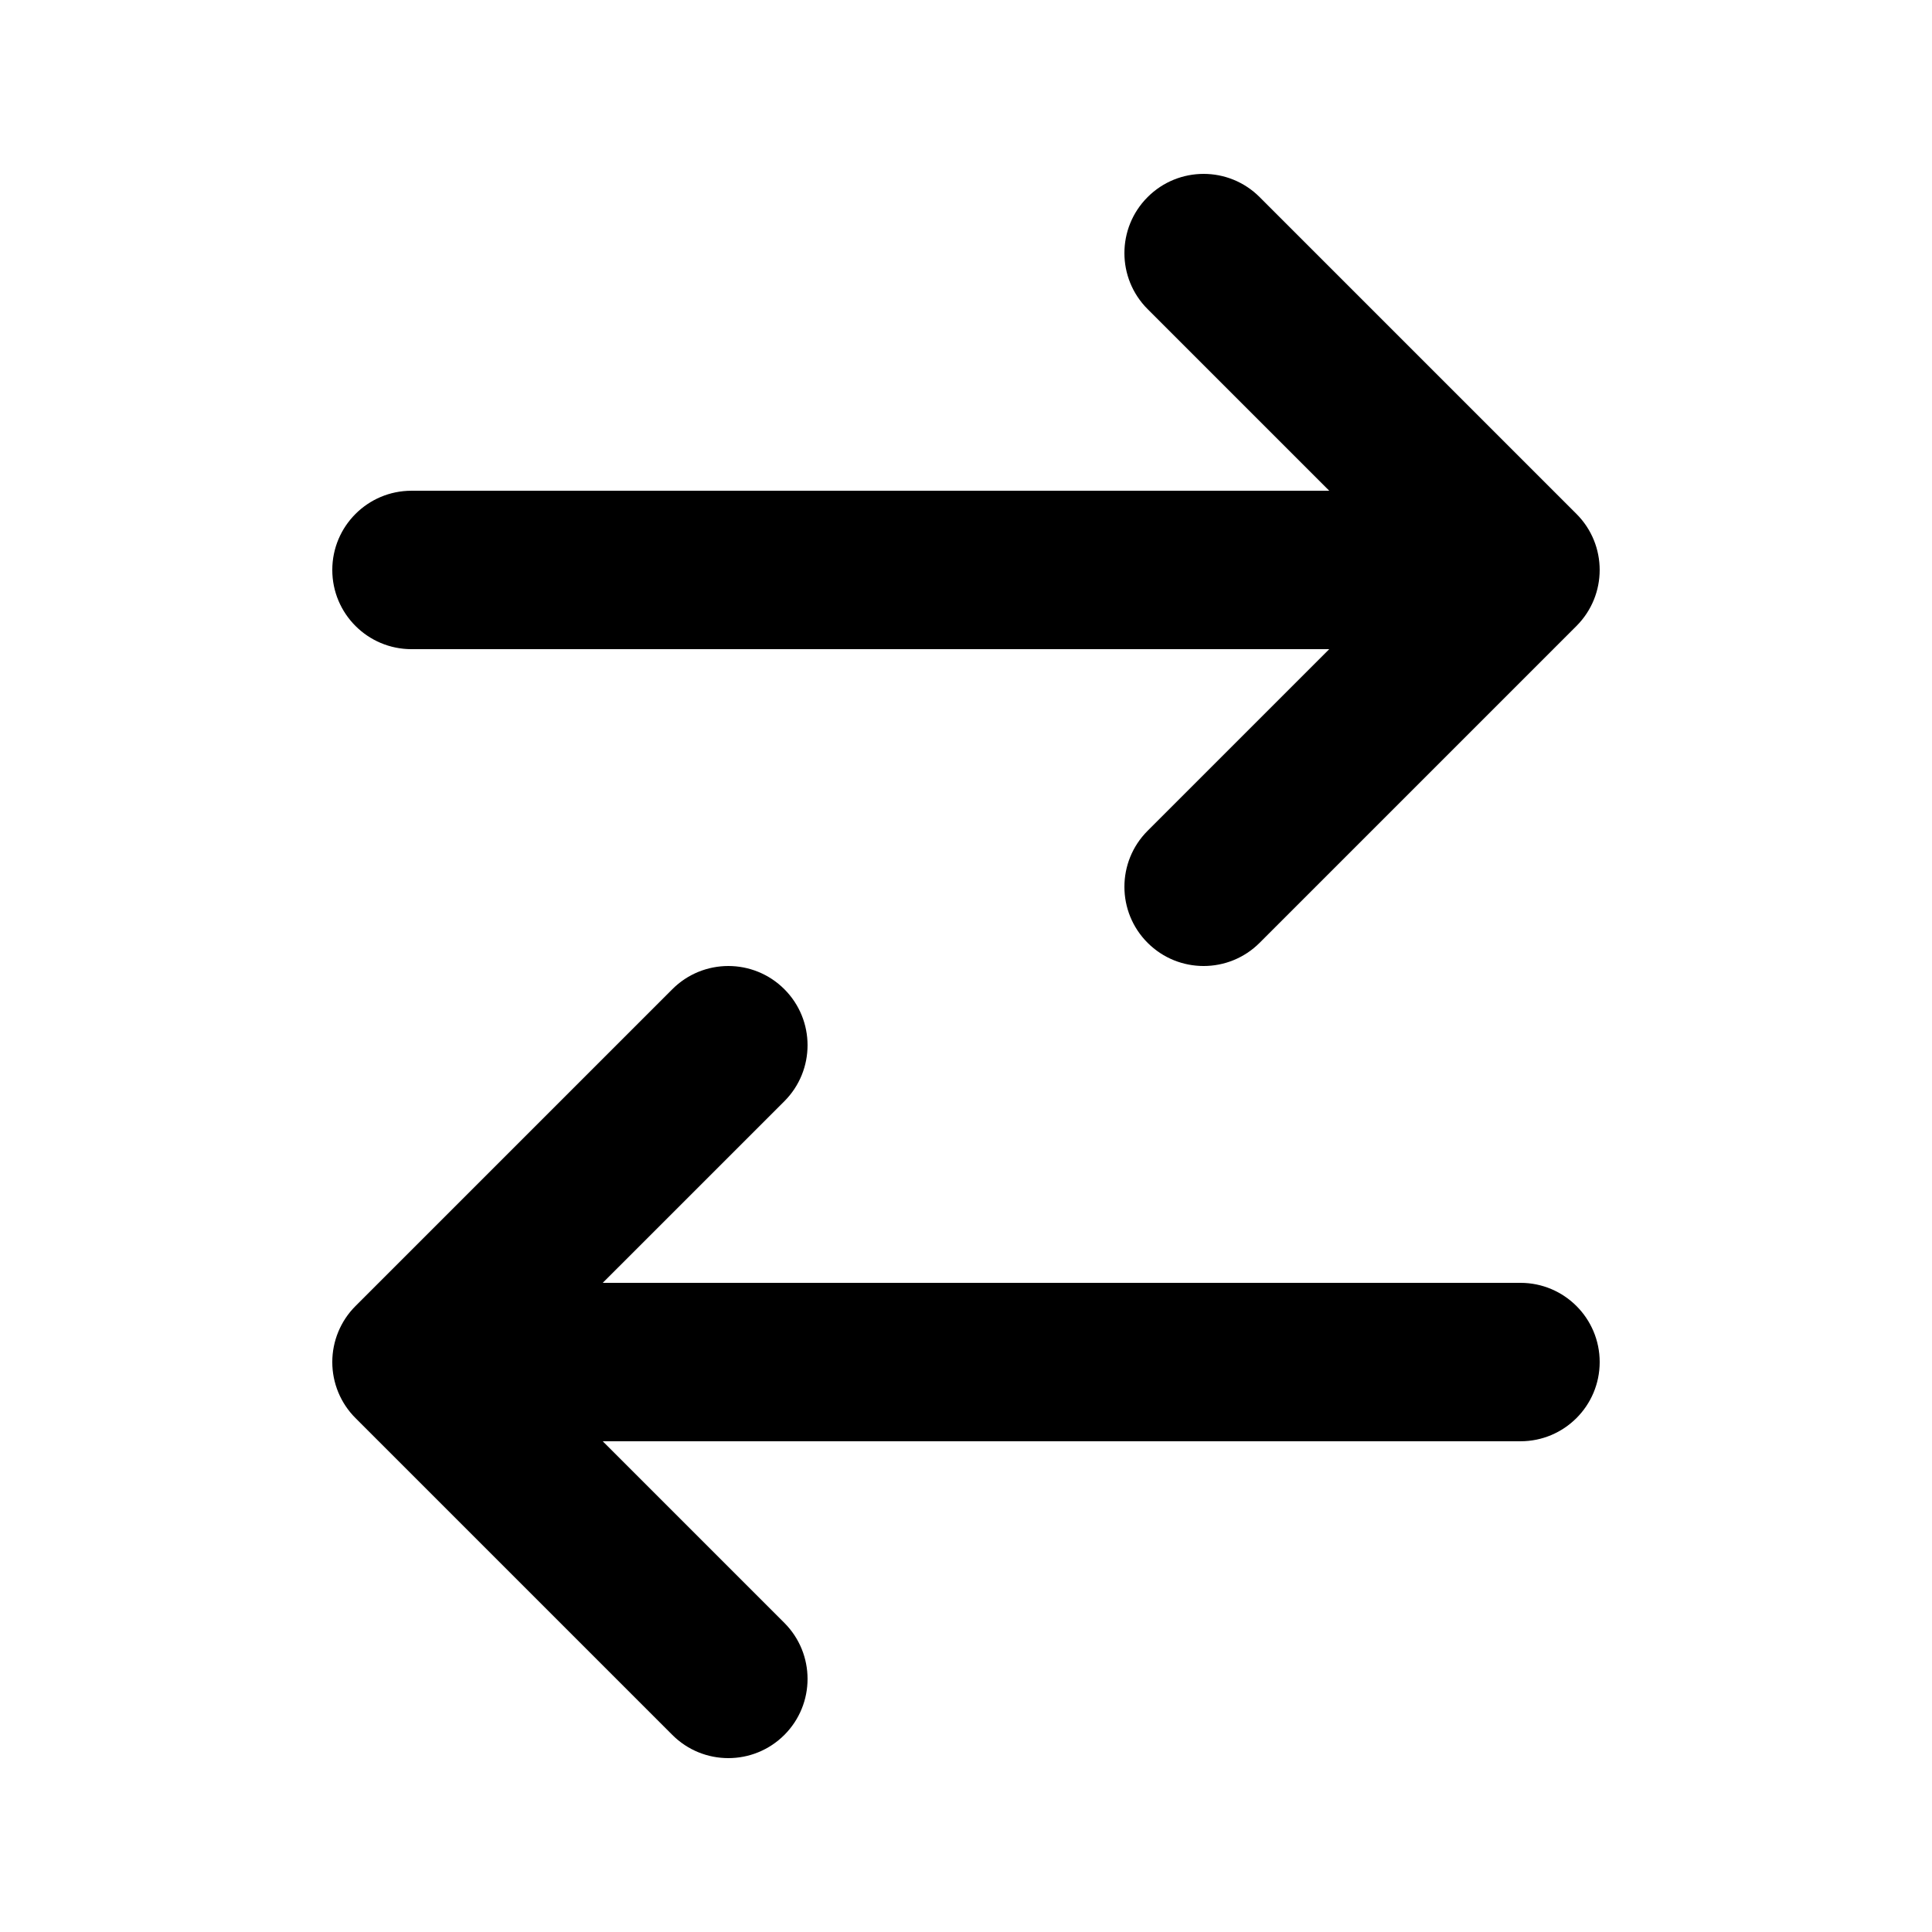
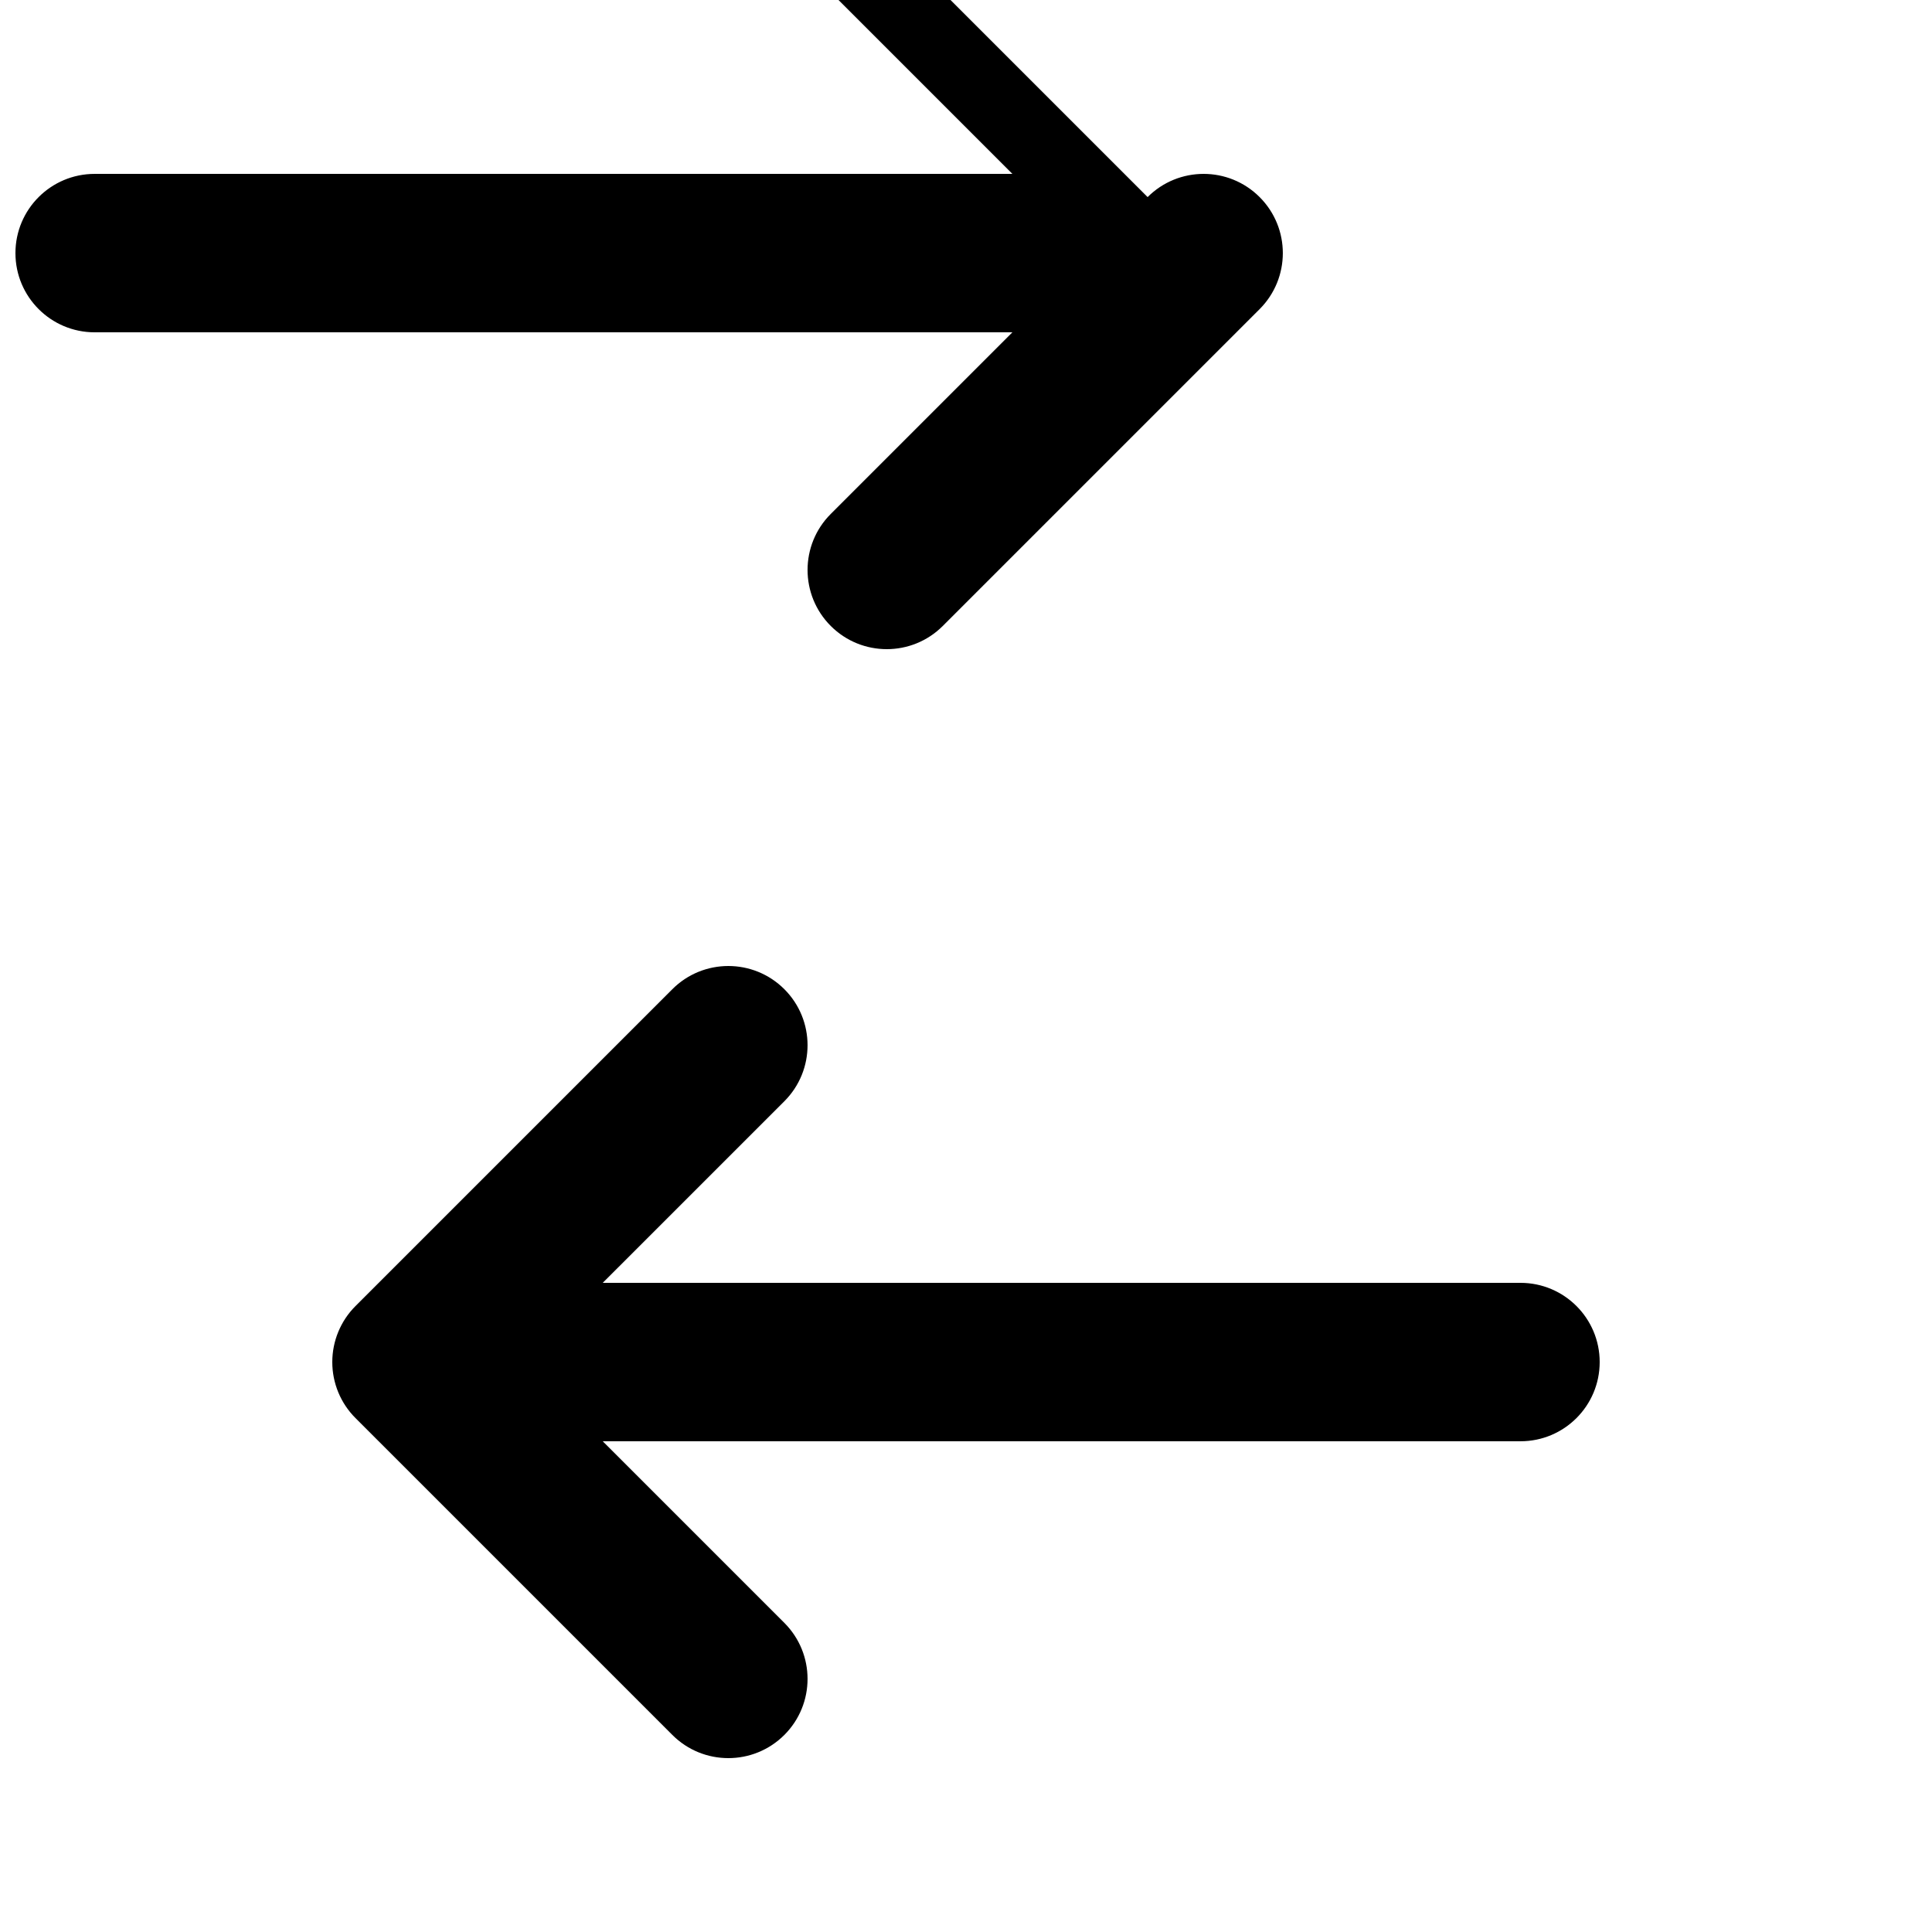
<svg xmlns="http://www.w3.org/2000/svg" fill="#000000" width="800px" height="800px" version="1.1" viewBox="144 144 512 512">
-   <path d="m448.13 196.23c8.195-8.199 21.488-8.199 29.684 0l83.969 83.969c8.199 8.195 8.199 21.488 0 29.688l-83.969 83.969c-8.195 8.195-21.488 8.195-29.684 0-8.199-8.199-8.199-21.492 0-29.688l48.133-48.133h-243.21c-11.594 0-20.992-9.398-20.992-20.992s9.398-20.992 20.992-20.992h243.21l-48.133-48.133c-8.199-8.199-8.199-21.488 0-29.688zm-96.266 209.92c8.195 8.195 8.195 21.488 0 29.688l-48.133 48.129h243.21c11.594 0 20.992 9.398 20.992 20.992 0 11.598-9.398 20.992-20.992 20.992h-243.21l48.133 48.133c8.195 8.199 8.195 21.492 0 29.688-8.199 8.199-21.492 8.199-29.688 0l-83.969-83.969c-3.938-3.934-6.148-9.273-6.148-14.844 0-5.566 2.211-10.906 6.148-14.84l83.969-83.969c8.195-8.199 21.488-8.199 29.688 0z" />
+   <path d="m448.13 196.23c8.195-8.199 21.488-8.199 29.684 0c8.199 8.195 8.199 21.488 0 29.688l-83.969 83.969c-8.195 8.195-21.488 8.195-29.684 0-8.199-8.199-8.199-21.492 0-29.688l48.133-48.133h-243.21c-11.594 0-20.992-9.398-20.992-20.992s9.398-20.992 20.992-20.992h243.21l-48.133-48.133c-8.199-8.199-8.199-21.488 0-29.688zm-96.266 209.92c8.195 8.195 8.195 21.488 0 29.688l-48.133 48.129h243.21c11.594 0 20.992 9.398 20.992 20.992 0 11.598-9.398 20.992-20.992 20.992h-243.21l48.133 48.133c8.195 8.199 8.195 21.492 0 29.688-8.199 8.199-21.492 8.199-29.688 0l-83.969-83.969c-3.938-3.934-6.148-9.273-6.148-14.844 0-5.566 2.211-10.906 6.148-14.84l83.969-83.969c8.195-8.199 21.488-8.199 29.688 0z" />
</svg>